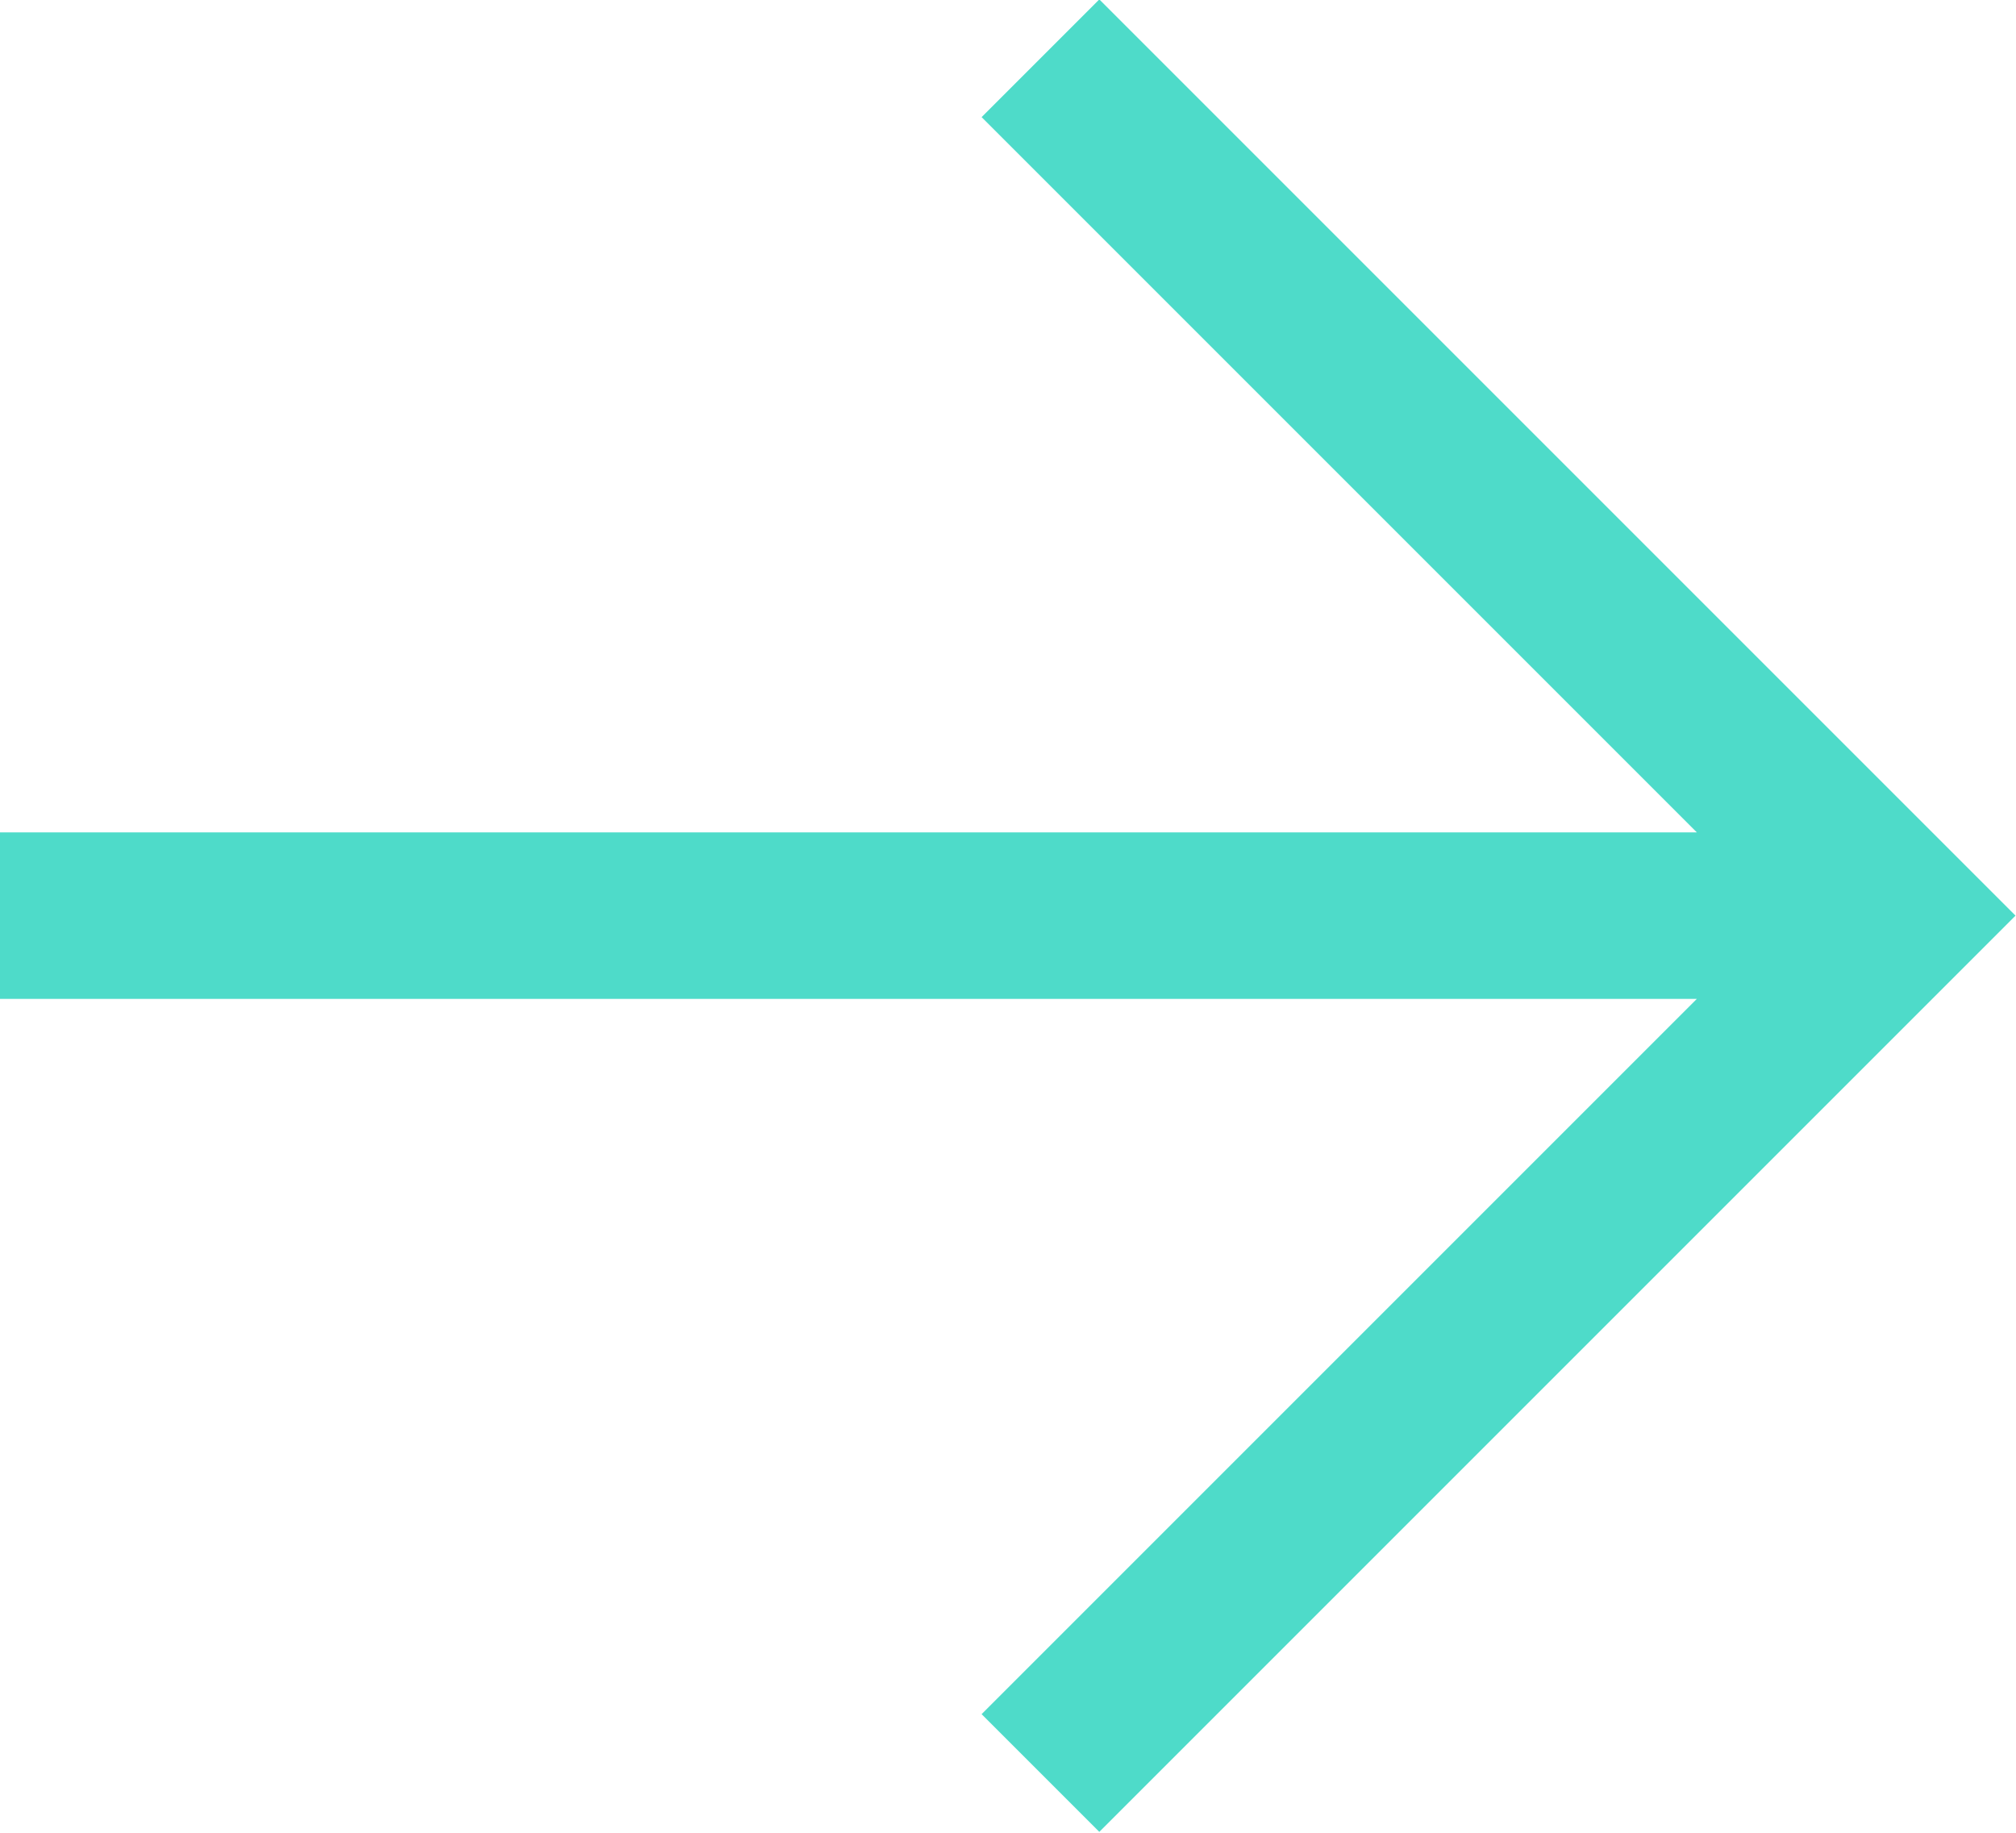
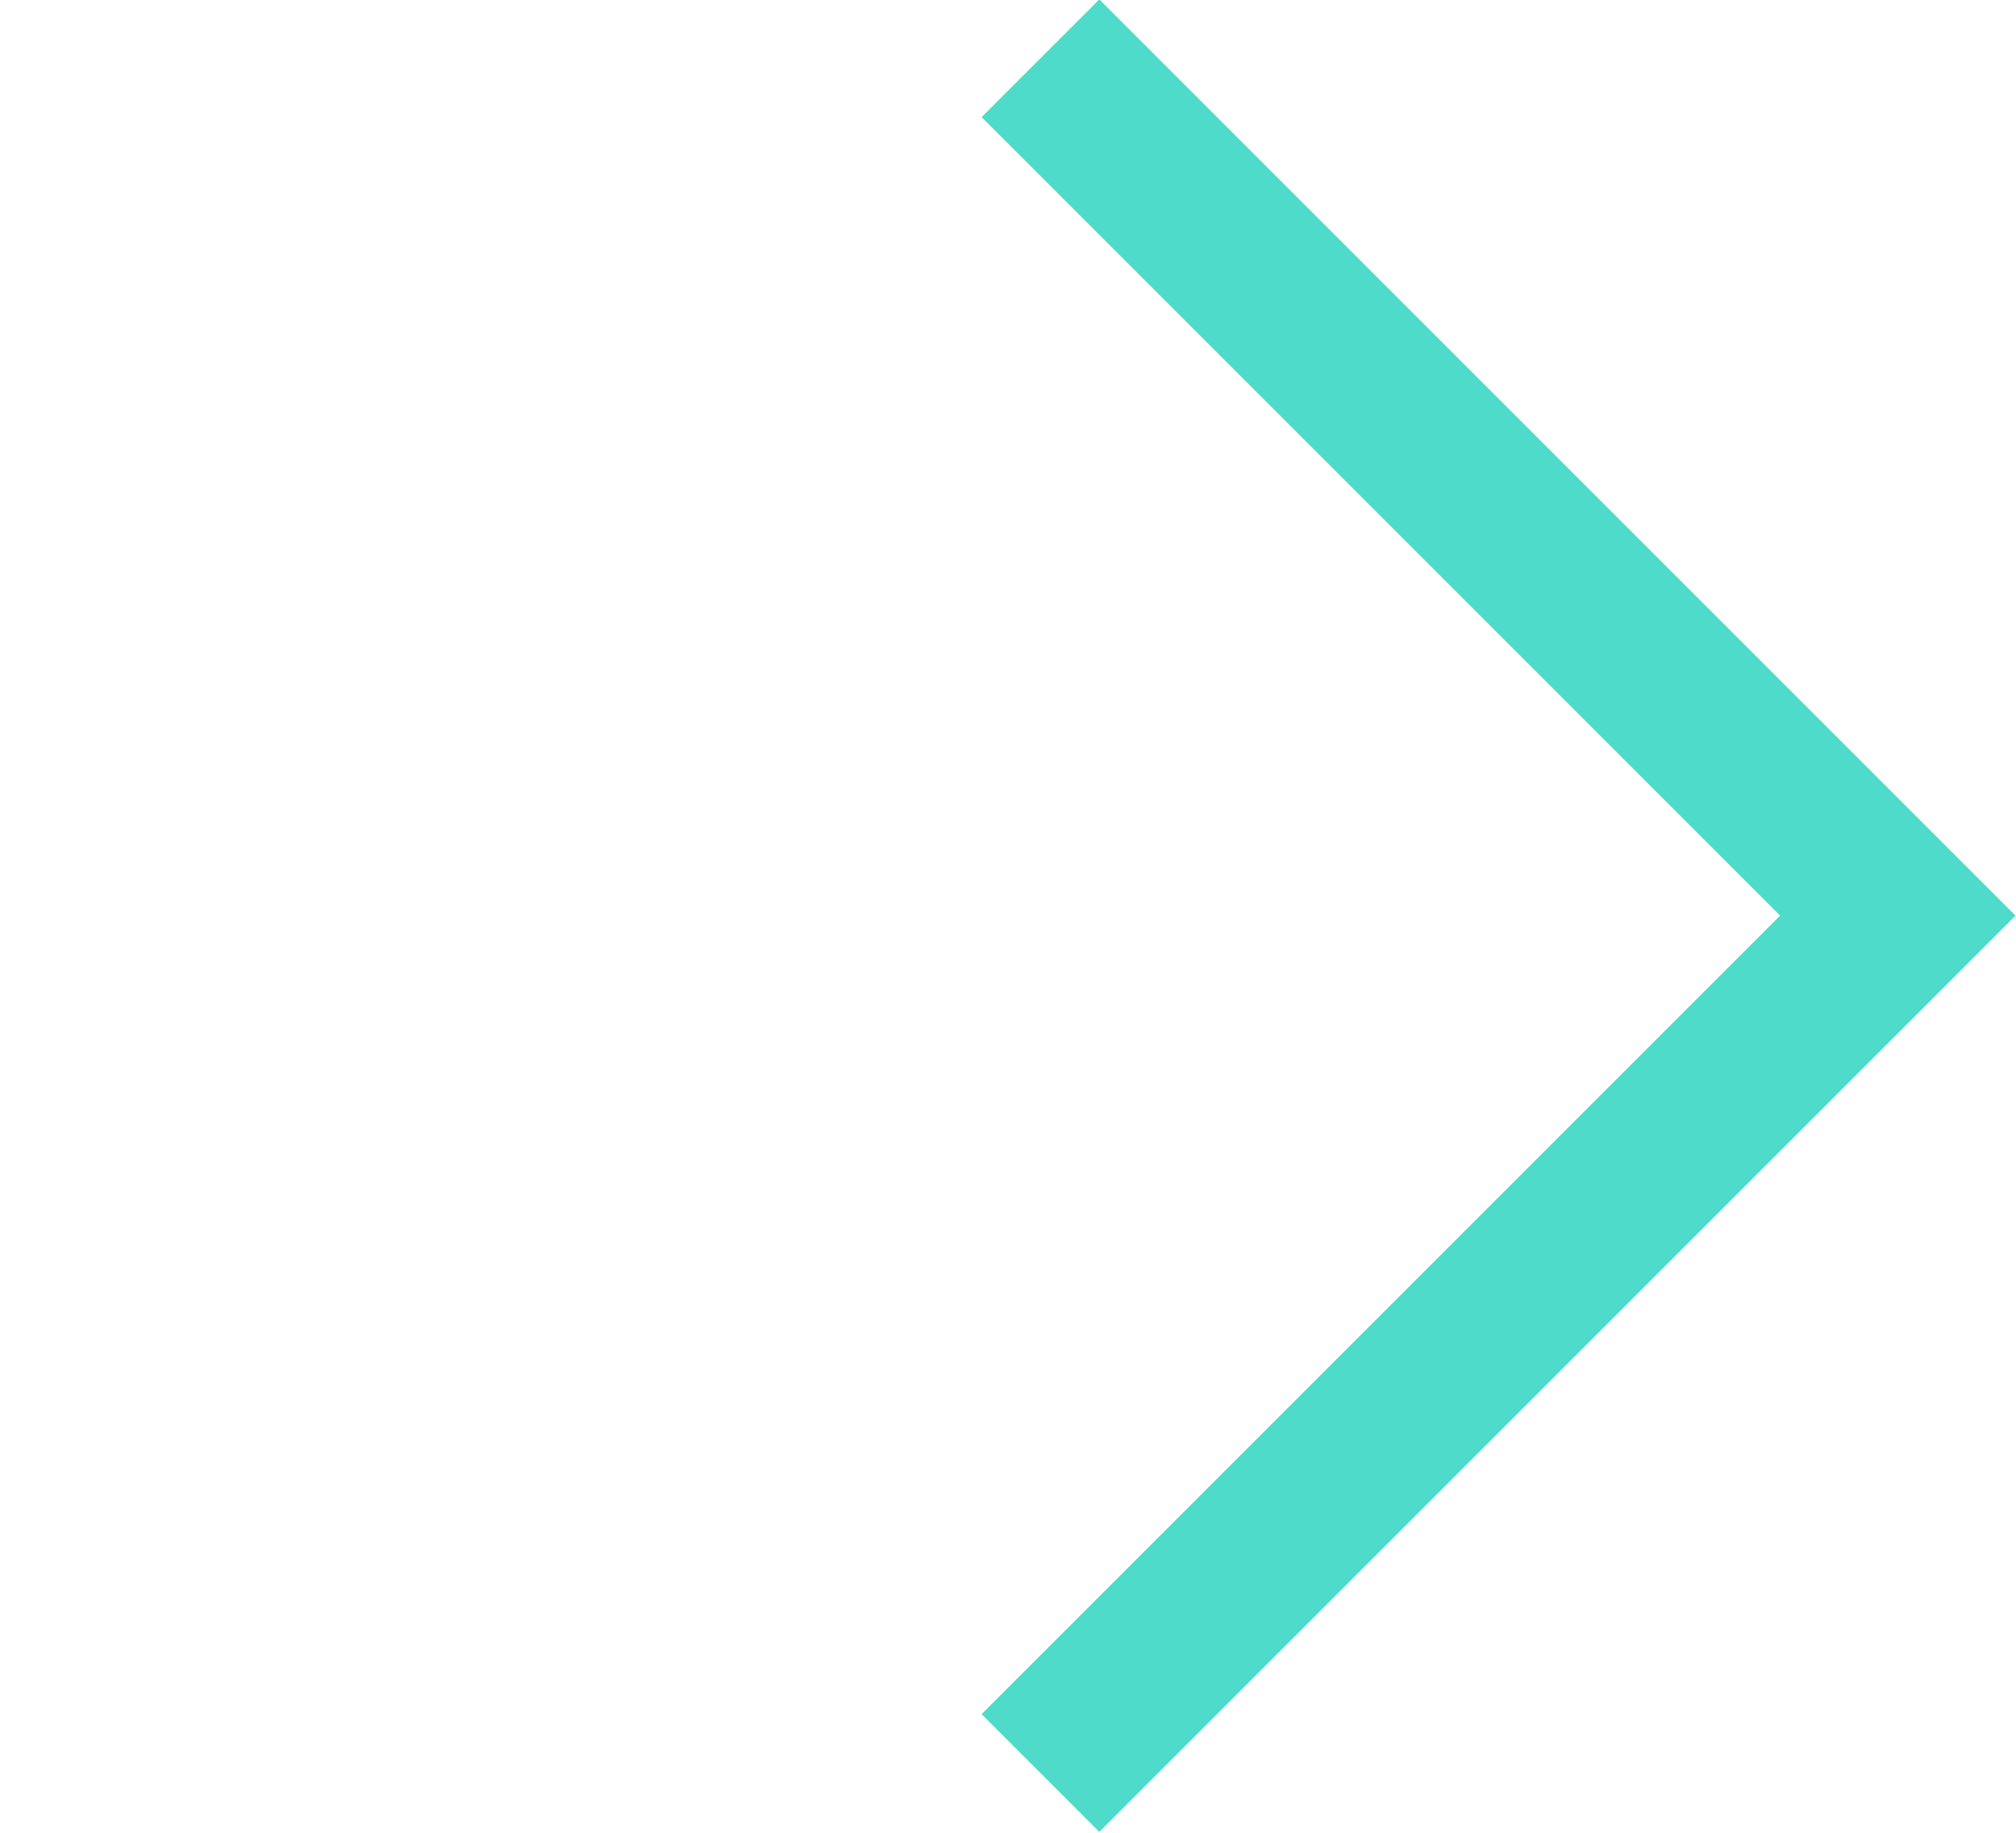
<svg xmlns="http://www.w3.org/2000/svg" viewBox="0 0 12.11 11.01">
  <g data-name="Layer 2">
-     <path d="M6.25.35L11.4 5.5l-5.15 5.15M11.4 5.5H0" fill="none" stroke="#4edbc9" stroke-miterlimit="10" data-name="Base Design" />
+     <path d="M6.25.35L11.4 5.5l-5.15 5.15M11.4 5.5" fill="none" stroke="#4edbc9" stroke-miterlimit="10" data-name="Base Design" />
  </g>
</svg>